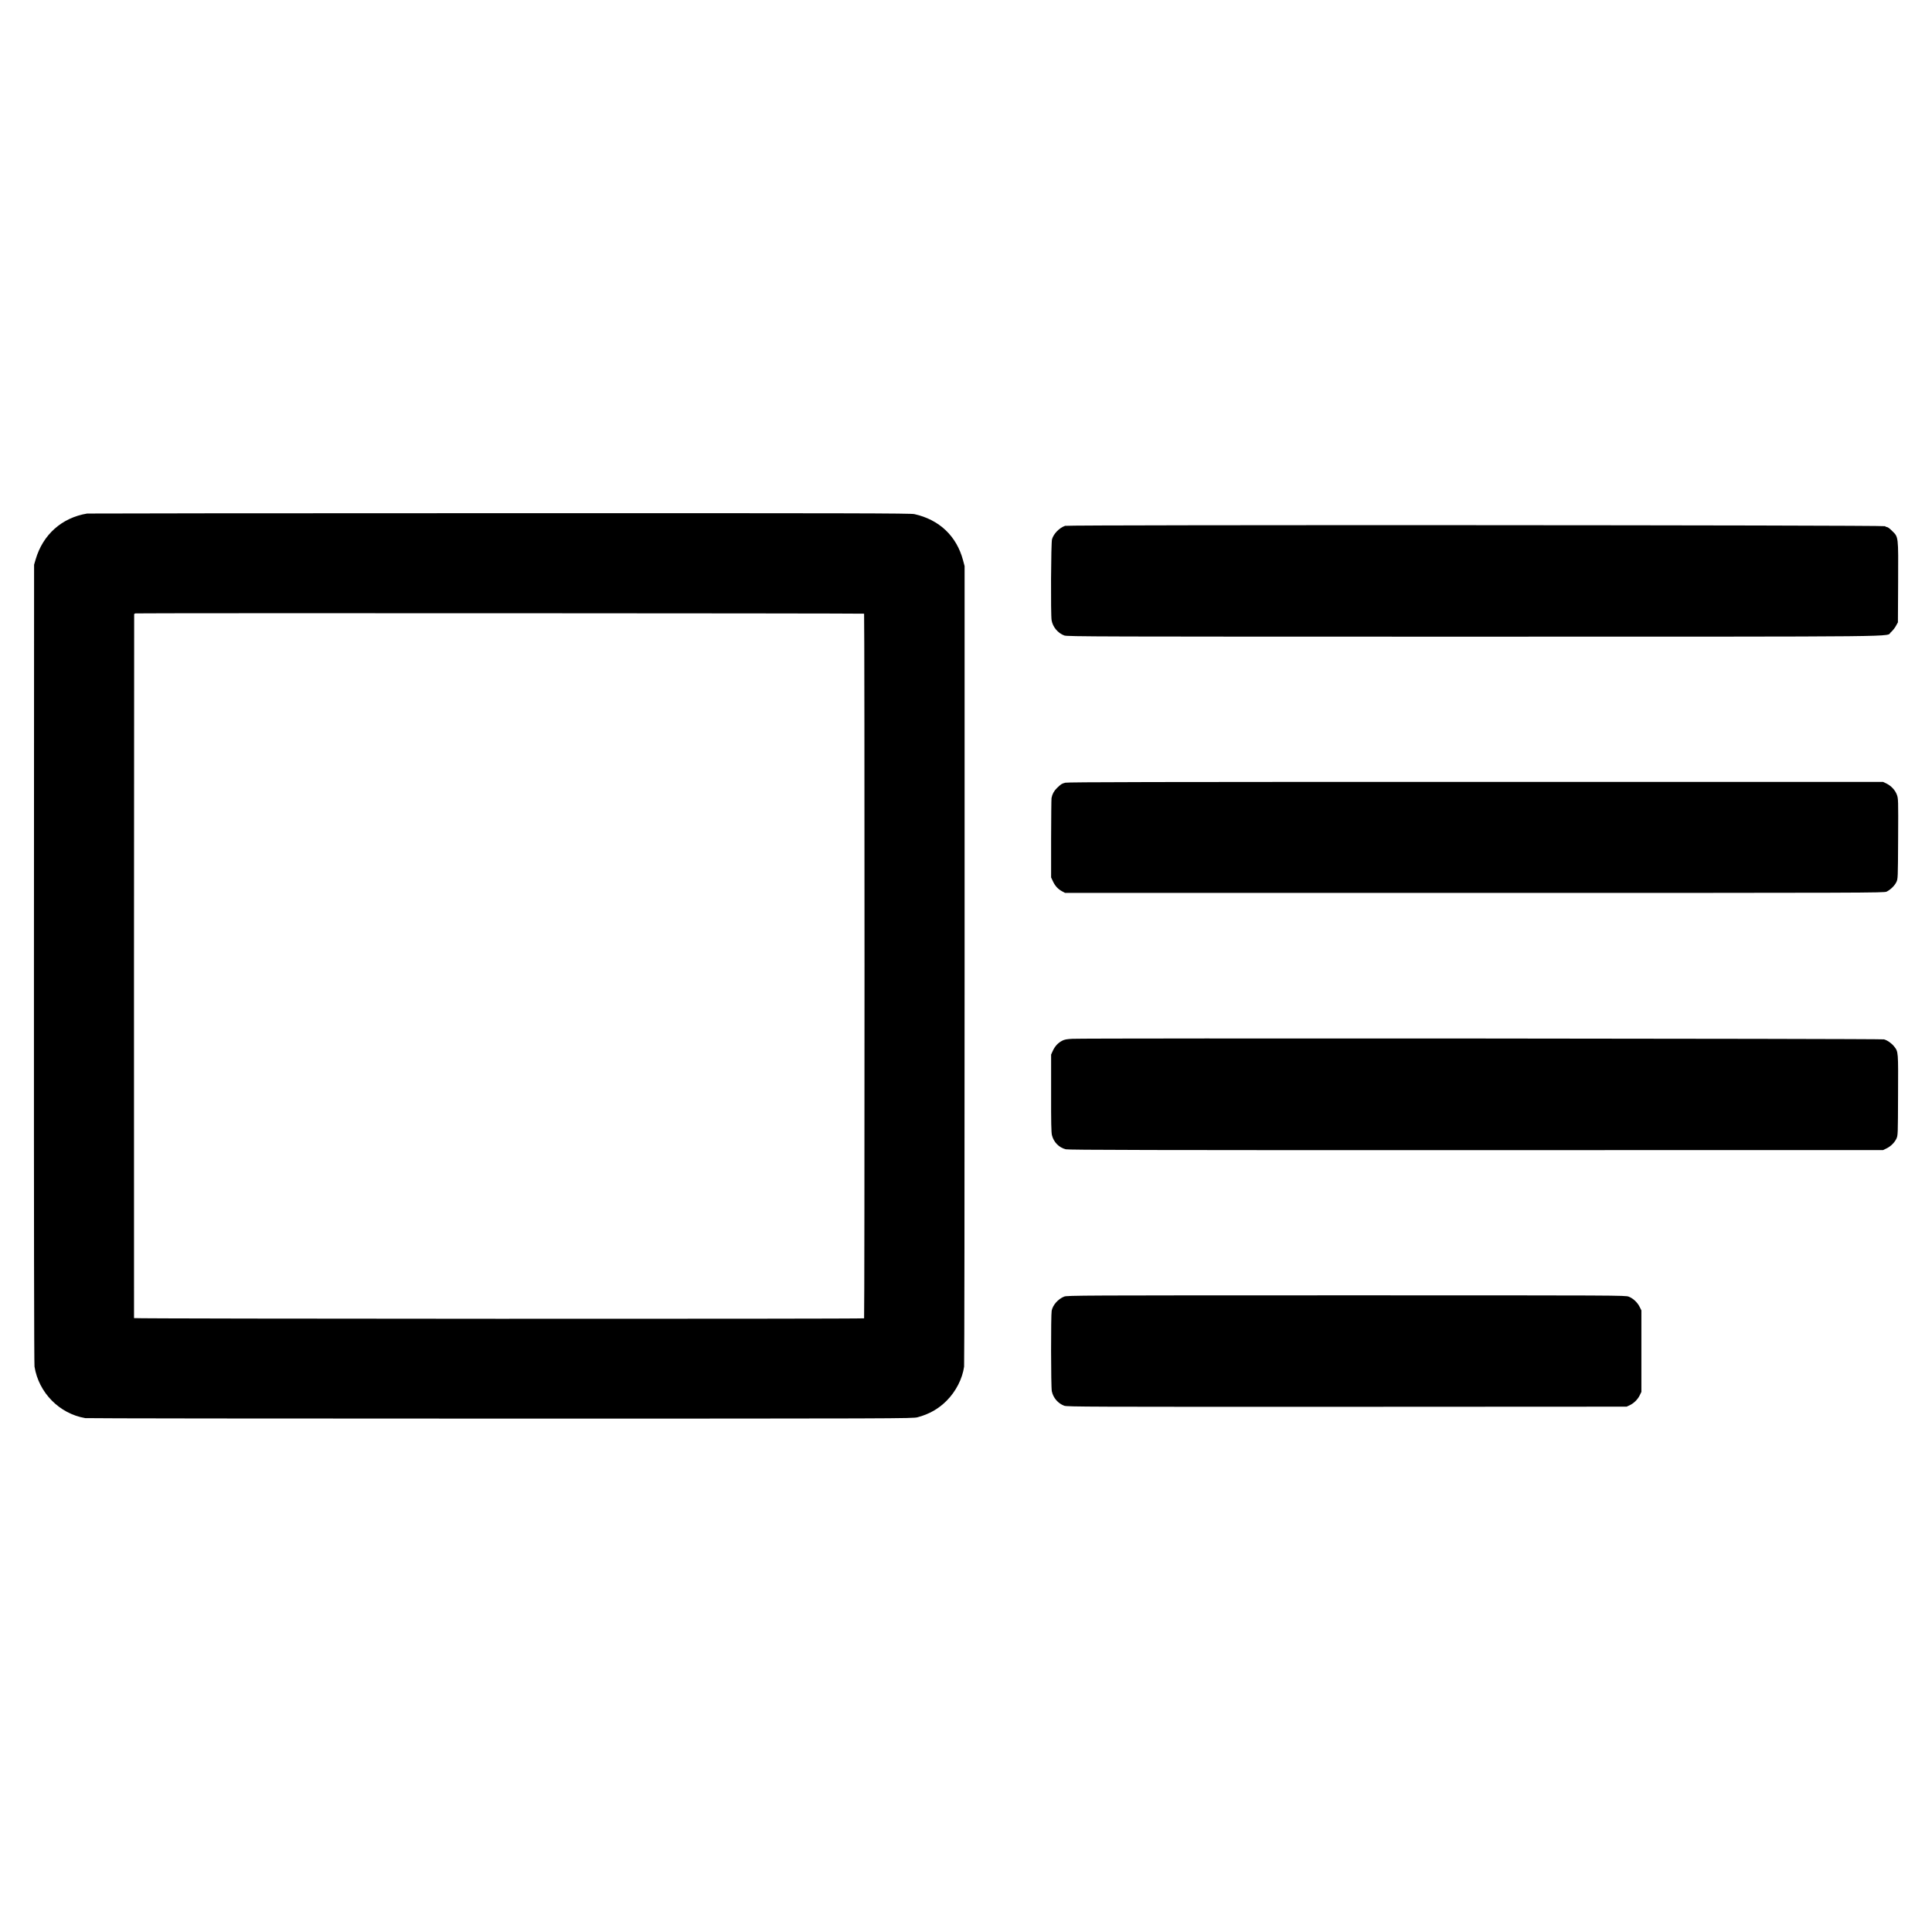
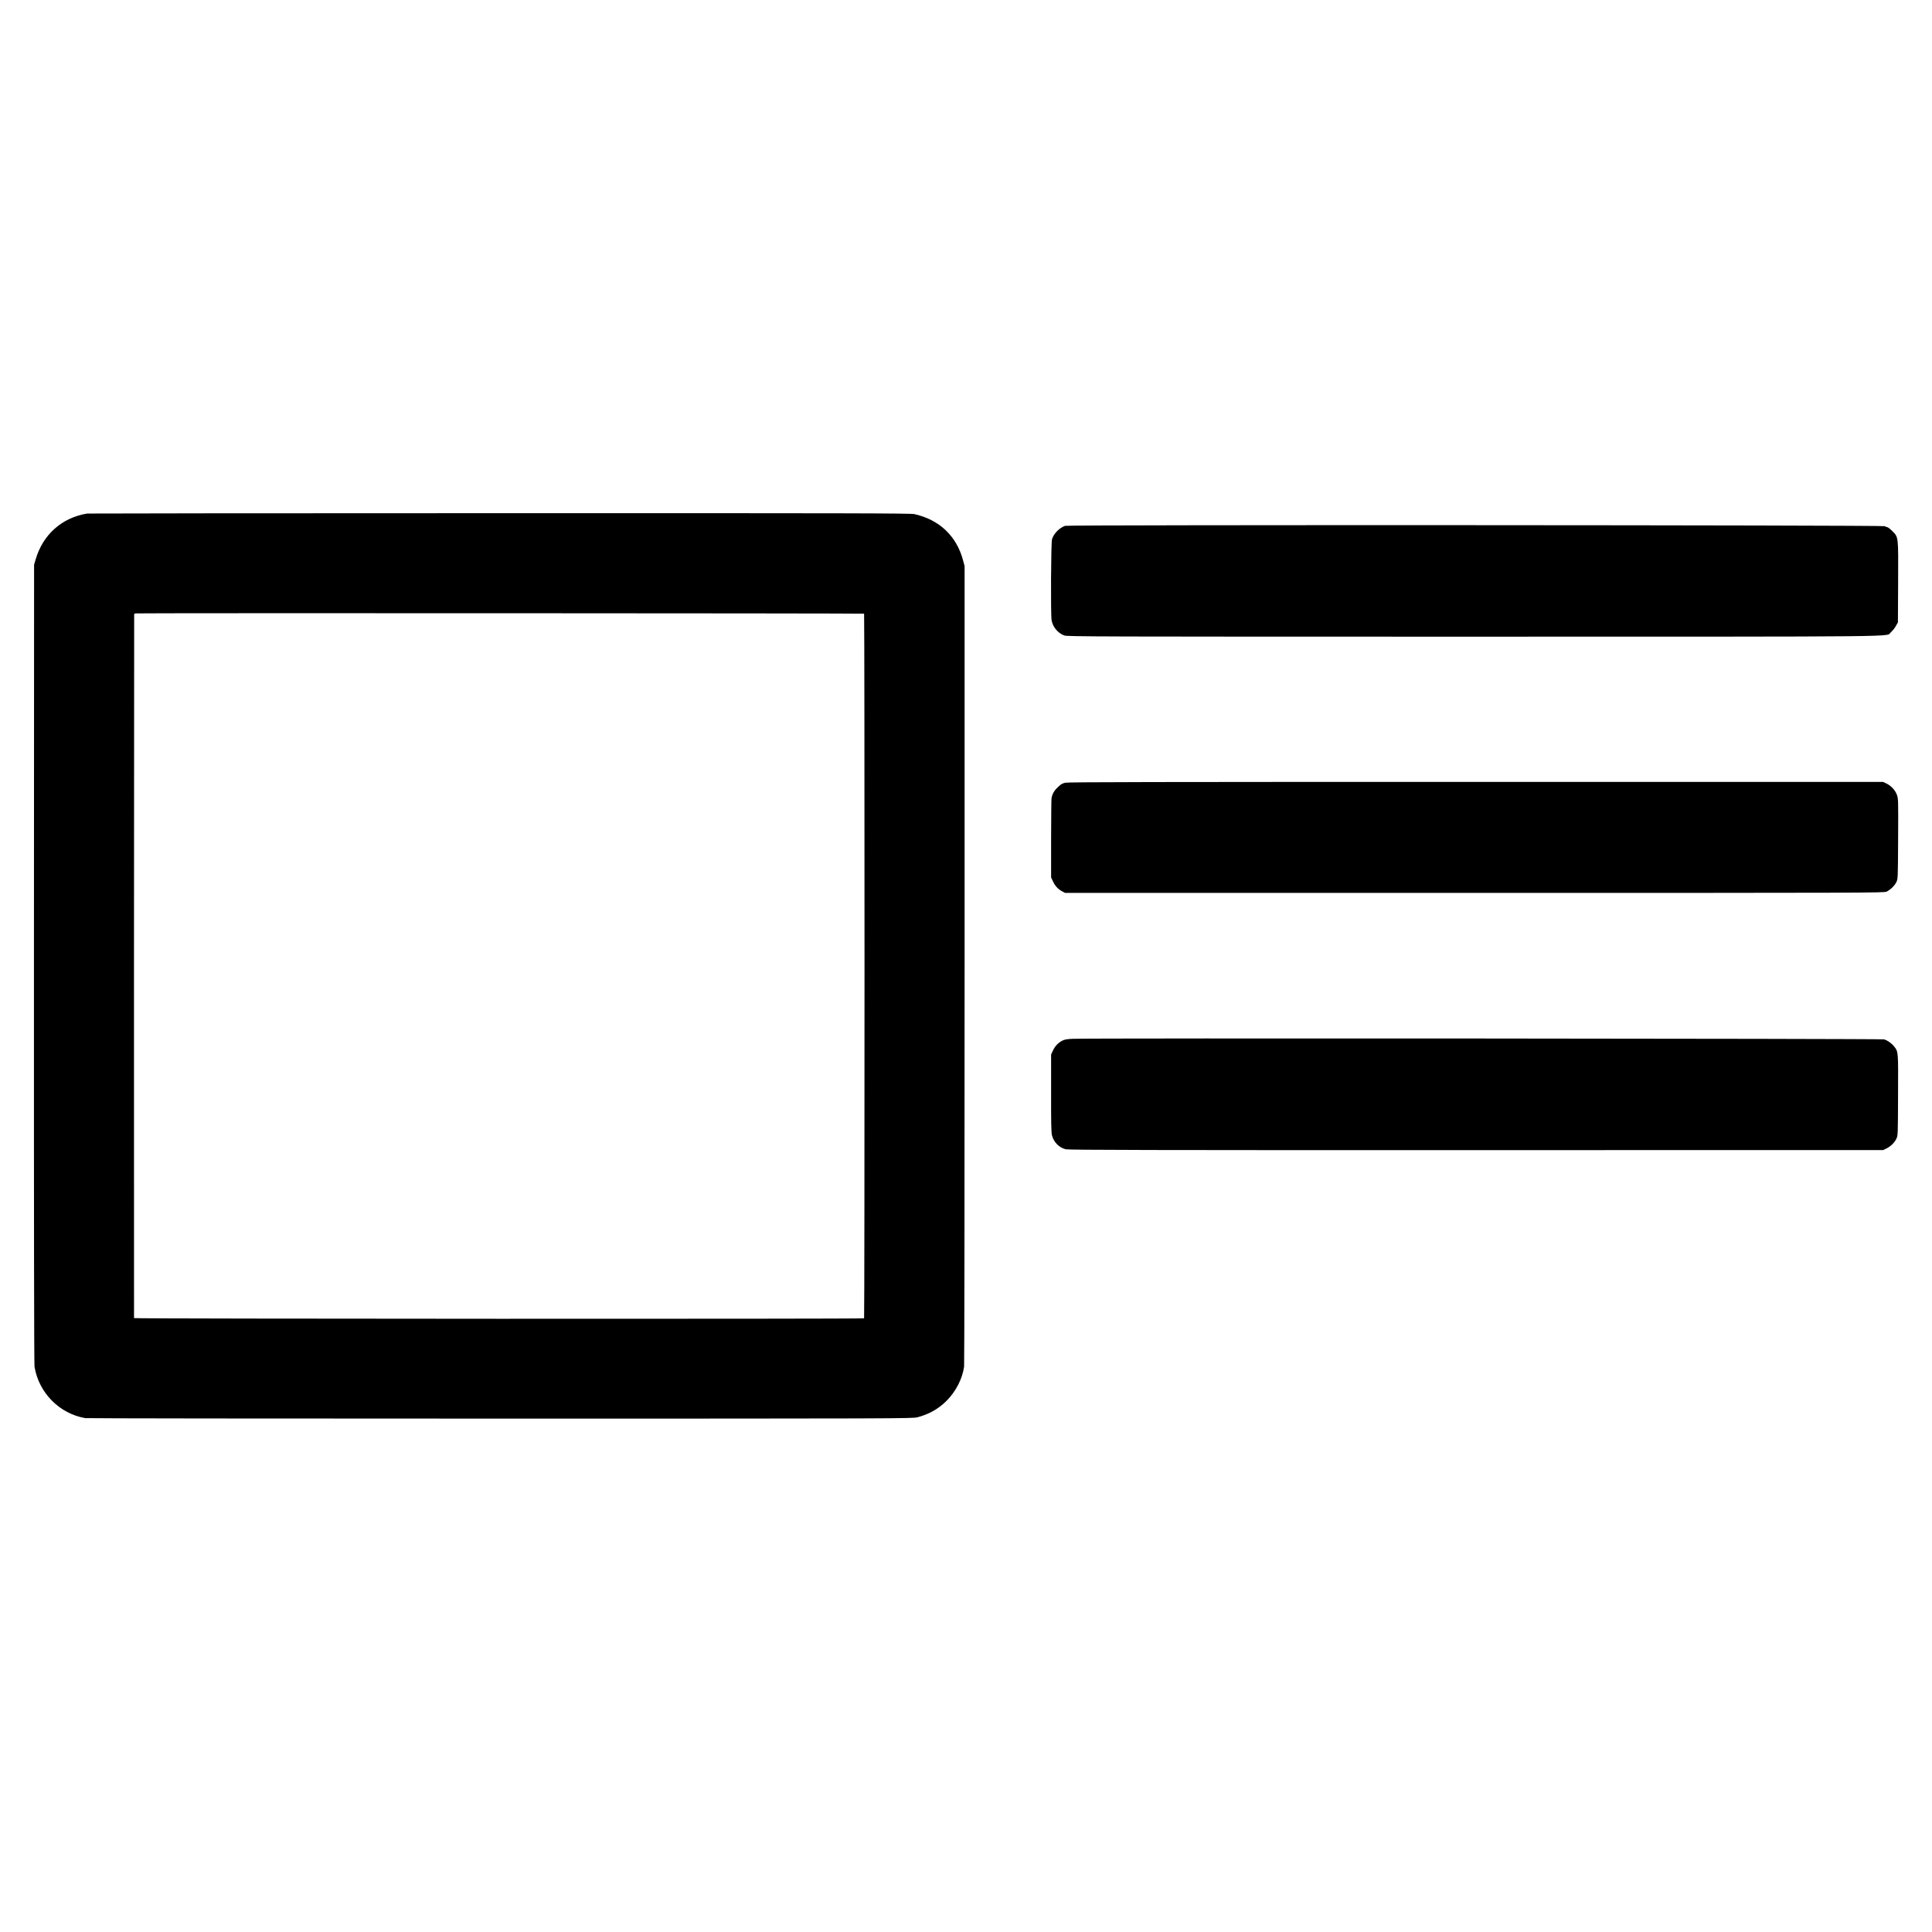
<svg xmlns="http://www.w3.org/2000/svg" version="1.0" width="2749pt" height="2749pt" viewBox="0 0 2749 2749" preserveAspectRatio="xMidYMid meet">
  <g transform="translate(0,2749) scale(0.1,-0.1)" fill="#000000" stroke="none">
    <path d="M1240 20183 c-361 -60 -629 -299 -733 -653 l-22 -75 -2 -5675 c-1 -3617 2 -5697 8 -5735 60 -372 354 -670 722 -733 23 -4 2681 -7 5907 -7 5697 0 5867 1 5935 19 166 44 300 120 415 236 132 133 223 311 248 484 4 28 7 2603 7 5721 l0 5670 -22 83 c-92 345 -338 578 -693 657 -56 12 -857 14 -5905 13 -3212 0 -5851 -3 -5865 -5z m11055 -1425 c8 -8 8 -10018 0 -10026 -11 -11 -10384 -8 -10388 3 -2 9 0 9999 2 10017 1 3 9 8 18 10 31 6 10362 2 10368 -4z" />
    <path d="M15155 20008 c-83 -29 -164 -113 -186 -191 -15 -50 -20 -1072 -6 -1152 16 -96 89 -183 180 -217 43 -16 432 -17 5827 -17 6375 1 5851 -5 5935 63 22 19 54 58 70 87 l30 54 3 569 c3 663 6 642 -86 732 -29 30 -61 54 -71 54 -9 0 -23 6 -29 13 -17 16 -11620 21 -11667 5z" />
    <path d="M15158 16353 c-52 -14 -59 -18 -120 -77 -41 -40 -66 -86 -76 -141 -3 -16 -5 -277 -6 -580 l0 -550 26 -55 c30 -65 72 -111 130 -142 l43 -23 5825 0 c5642 0 5826 1 5864 18 56 28 114 84 139 136 22 46 22 52 25 617 3 555 2 573 -18 626 -24 66 -81 126 -147 159 l-48 23 -5794 0 c-4576 1 -5805 -2 -5843 -11z" />
    <path d="M15260 12709 c-80 -4 -115 -10 -146 -27 -59 -30 -103 -78 -133 -142 l-25 -55 0 -549 c-1 -411 2 -562 12 -599 25 -99 100 -176 197 -200 40 -10 1202 -13 5840 -12 l5790 1 47 23 c61 29 116 84 142 140 21 45 21 59 23 617 3 622 4 617 -53 691 -35 46 -98 91 -147 104 -42 11 -11341 19 -11547 8z" />
-     <path d="M15141 9041 c-86 -35 -161 -119 -177 -201 -12 -62 -11 -1090 2 -1146 20 -94 88 -173 177 -206 41 -15 339 -16 4023 -15 l3979 2 45 21 c59 28 114 83 142 142 l23 47 0 580 0 580 -24 48 c-31 64 -93 123 -156 147 -49 19 -118 19 -4020 19 -3798 0 -3972 -1 -4014 -18z" />
  </g>
</svg>